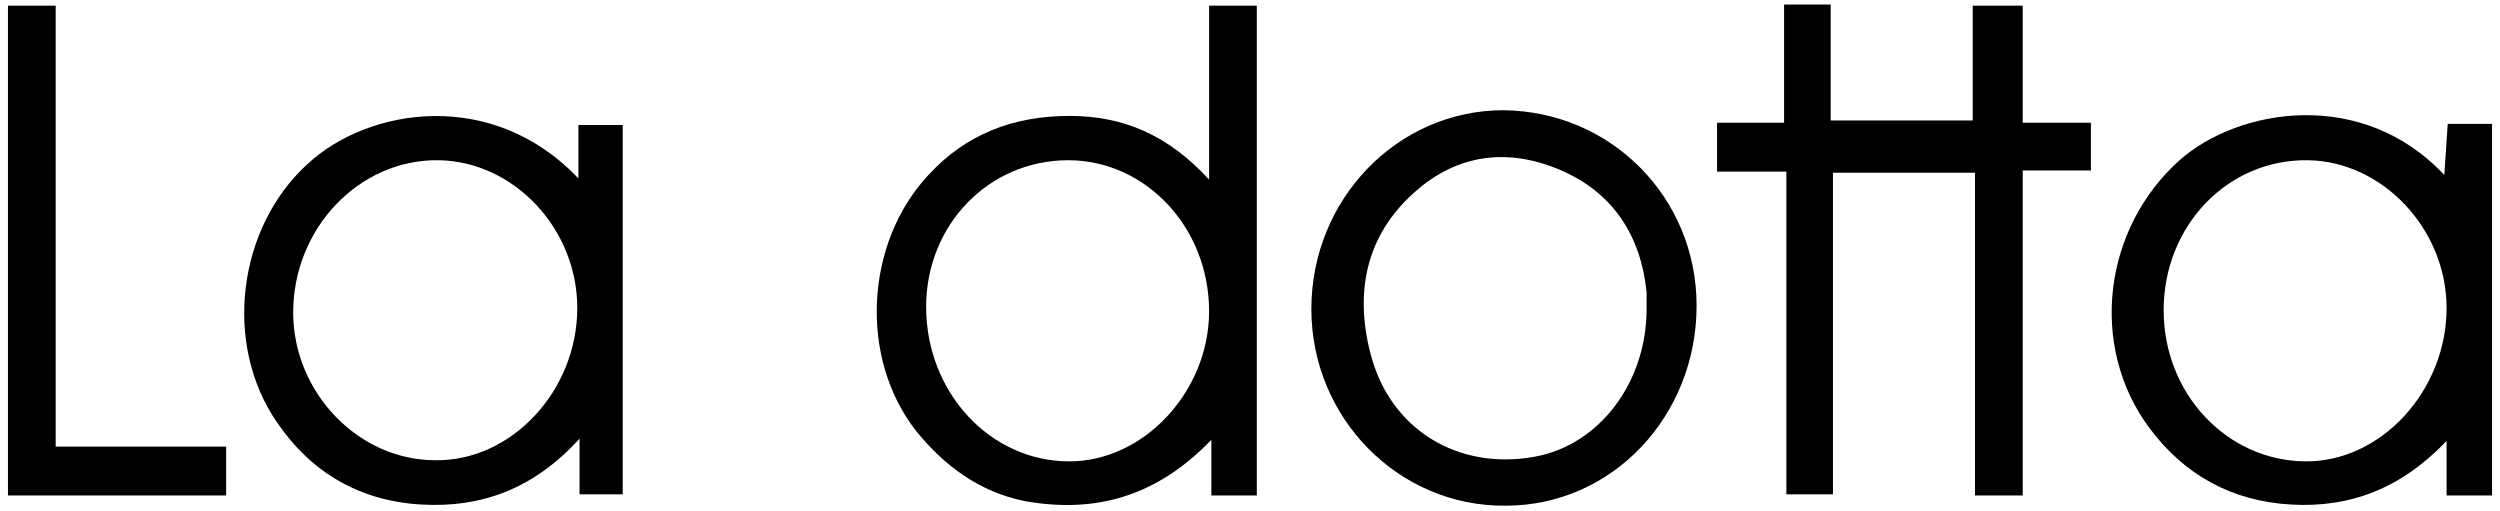
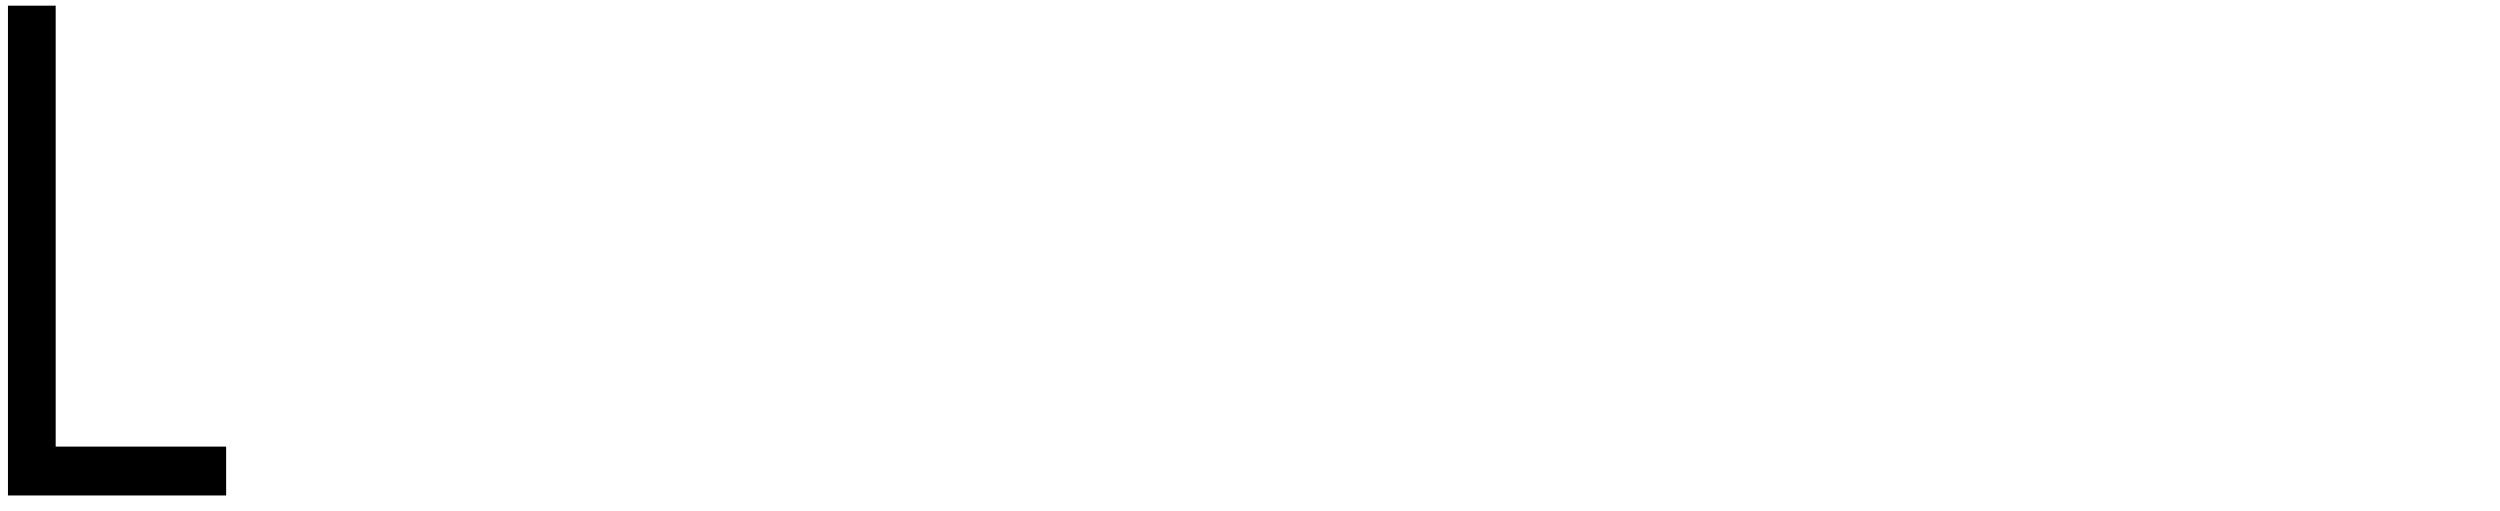
<svg xmlns="http://www.w3.org/2000/svg" width="220" height="45" viewBox="0 0 220 45" fill="none">
-   <path d="M106.4 15.8C106.4 10.4 106.4 5.5 106.4 0.5C107.9 0.5 109.1 0.5 110.6 0.5C110.6 14.9 110.6 29.2 110.6 43.6C109.3 43.6 108.1 43.6 106.6 43.6C106.6 42.2 106.6 40.8 106.6 38.7C101.8 43.7 96.4 45.2 90.2 44.1C86.2 43.3 83.1 41 80.6 37.9C75.6 31.5 76.1 21.4 81.7 15.4C85 11.8 89.2 10.2 94.1 10.2C98.9 10.2 102.8 11.9 106.4 15.8ZM94 14.1C87 14.1 81.5 19.8 81.5 27C81.5 34.5 87.1 40.6 94.1 40.6C100.7 40.6 106.4 34.4 106.4 27.4C106.4 20 100.8 14.1 94 14.1Z" fill="black" />
-   <path d="M178 0.5C178 3.9 178 7.2 178 10.8C180.1 10.8 182 10.8 184 10.8C184 12.3 184 13.5 184 15C182.1 15 180.2 15 178 15C178 24.7 178 34.1 178 43.6C176.5 43.6 175.3 43.6 173.8 43.6C173.8 34.2 173.8 24.8 173.8 15.2C169.5 15.2 165.5 15.2 161.3 15.2C161.3 24.7 161.3 34 161.3 43.5C159.9 43.5 158.7 43.5 157.2 43.5C157.2 34.1 157.2 24.7 157.2 15.1C155 15.1 153.2 15.1 151.1 15.1C151.1 13.6 151.1 12.3 151.1 10.8C153 10.8 154.9 10.8 157 10.8C157 7.2 157 3.9 157 0.4C158.4 0.4 159.6 0.4 161.1 0.4C161.1 3.7 161.1 7 161.1 10.6C165.3 10.6 169.3 10.6 173.6 10.6C173.6 7.3 173.6 4 173.6 0.5C175.2 0.5 176.6 0.5 178 0.5Z" fill="black" />
-   <path d="M219.3 43.6C217.9 43.6 216.7 43.6 215.3 43.6C215.3 42.1 215.3 40.8 215.3 38.8C211.3 43 206.8 44.7 201.6 44.4C196.4 44.1 192.2 41.8 189.1 37.6C183.8 30.4 185.1 20.1 191.8 14.1C197 9.5 207.9 7.7 215.1 15.4C215.2 13.8 215.3 12.4 215.4 10.9C216.8 10.9 218 10.9 219.3 10.9C219.3 21.8 219.3 32.6 219.3 43.6ZM190.4 27.3C190.4 34.6 195.9 40.5 202.8 40.6C209.5 40.7 215.3 34.4 215.3 27.1C215.3 20.2 209.7 14.2 203.1 14.1C196 14 190.4 19.9 190.4 27.3Z" fill="black" />
-   <path d="M50.9 15.7C50.9 13.9 50.9 12.5 50.9 11C52.3 11 53.5 11 54.8 11C54.8 21.9 54.8 32.6 54.8 43.5C53.6 43.5 52.4 43.5 51 43.5C51 42.2 51 40.7 51 38.6C47 43 42.4 44.7 37.1 44.4C31.7 44.1 27.4 41.6 24.4 37.2C19.6 30.3 20.9 20 27.1 14.4C32.4 9.5 43.3 7.7 50.9 15.7ZM50.8 27.1C50.8 20.1 45.2 14.2 38.6 14.1C31.6 14 25.8 20.1 25.8 27.5C25.8 34.5 31.5 40.5 38.3 40.5C45 40.6 50.8 34.4 50.8 27.1Z" fill="black" />
-   <path d="M149.3 26.9C149.3 36.6 141.9 44.5 132.5 44.5C123.1 44.6 115.4 36.8 115.4 27.2C115.4 17.5 123 9.7 132.3 9.7C141.8 9.8 149.3 17.4 149.3 26.9ZM144.9 27.2C144.9 26.7 144.9 26.2 144.9 25.7C144.4 20.8 142 17 137.4 15C132.8 13 128.3 13.5 124.5 16.9C120.2 20.7 119.2 25.7 120.6 31.1C122.3 37.8 128.3 41.4 135 40.2C140.7 39.2 144.9 33.7 144.9 27.2Z" fill="black" />
  <path d="M19.9 43.6C13.5 43.6 7.2 43.6 0.7 43.6C0.7 29.3 0.7 15 0.7 0.5C2 0.5 3.3 0.5 4.9 0.5C4.9 13.4 4.9 26.2 4.9 39.3C10 39.3 14.9 39.3 19.9 39.3C19.9 40.8 19.9 42.1 19.9 43.6Z" fill="black" />
</svg>